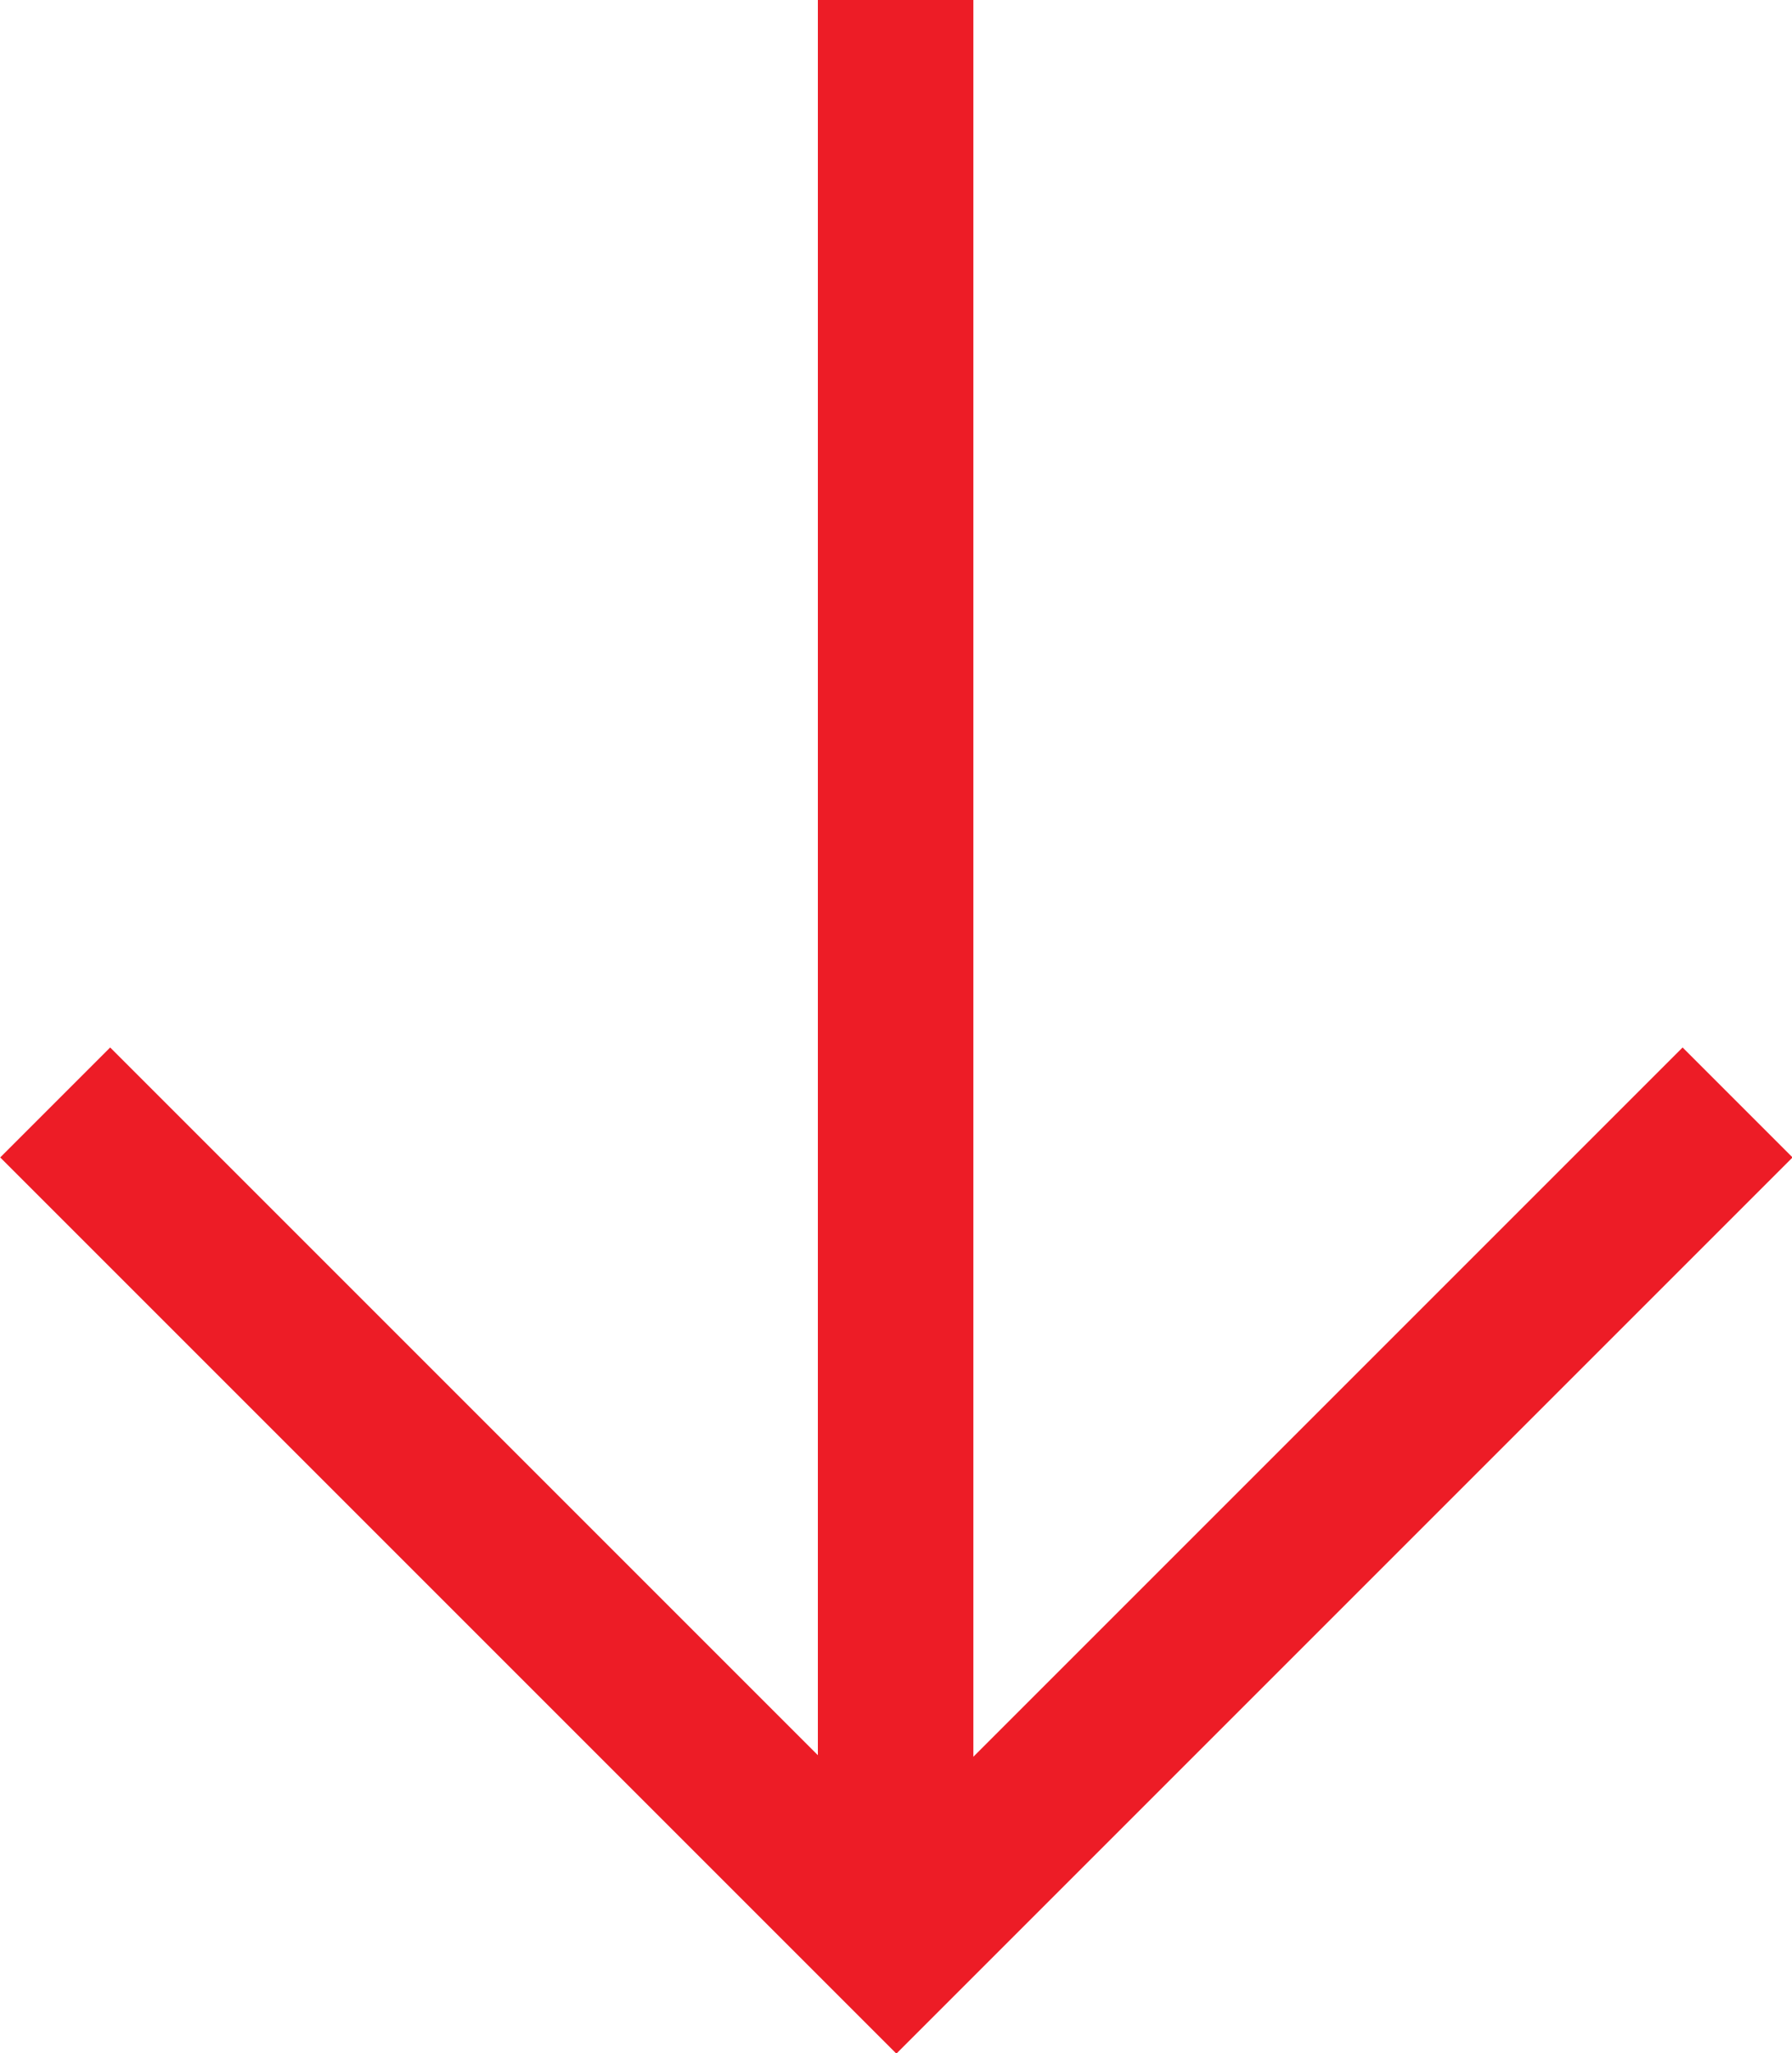
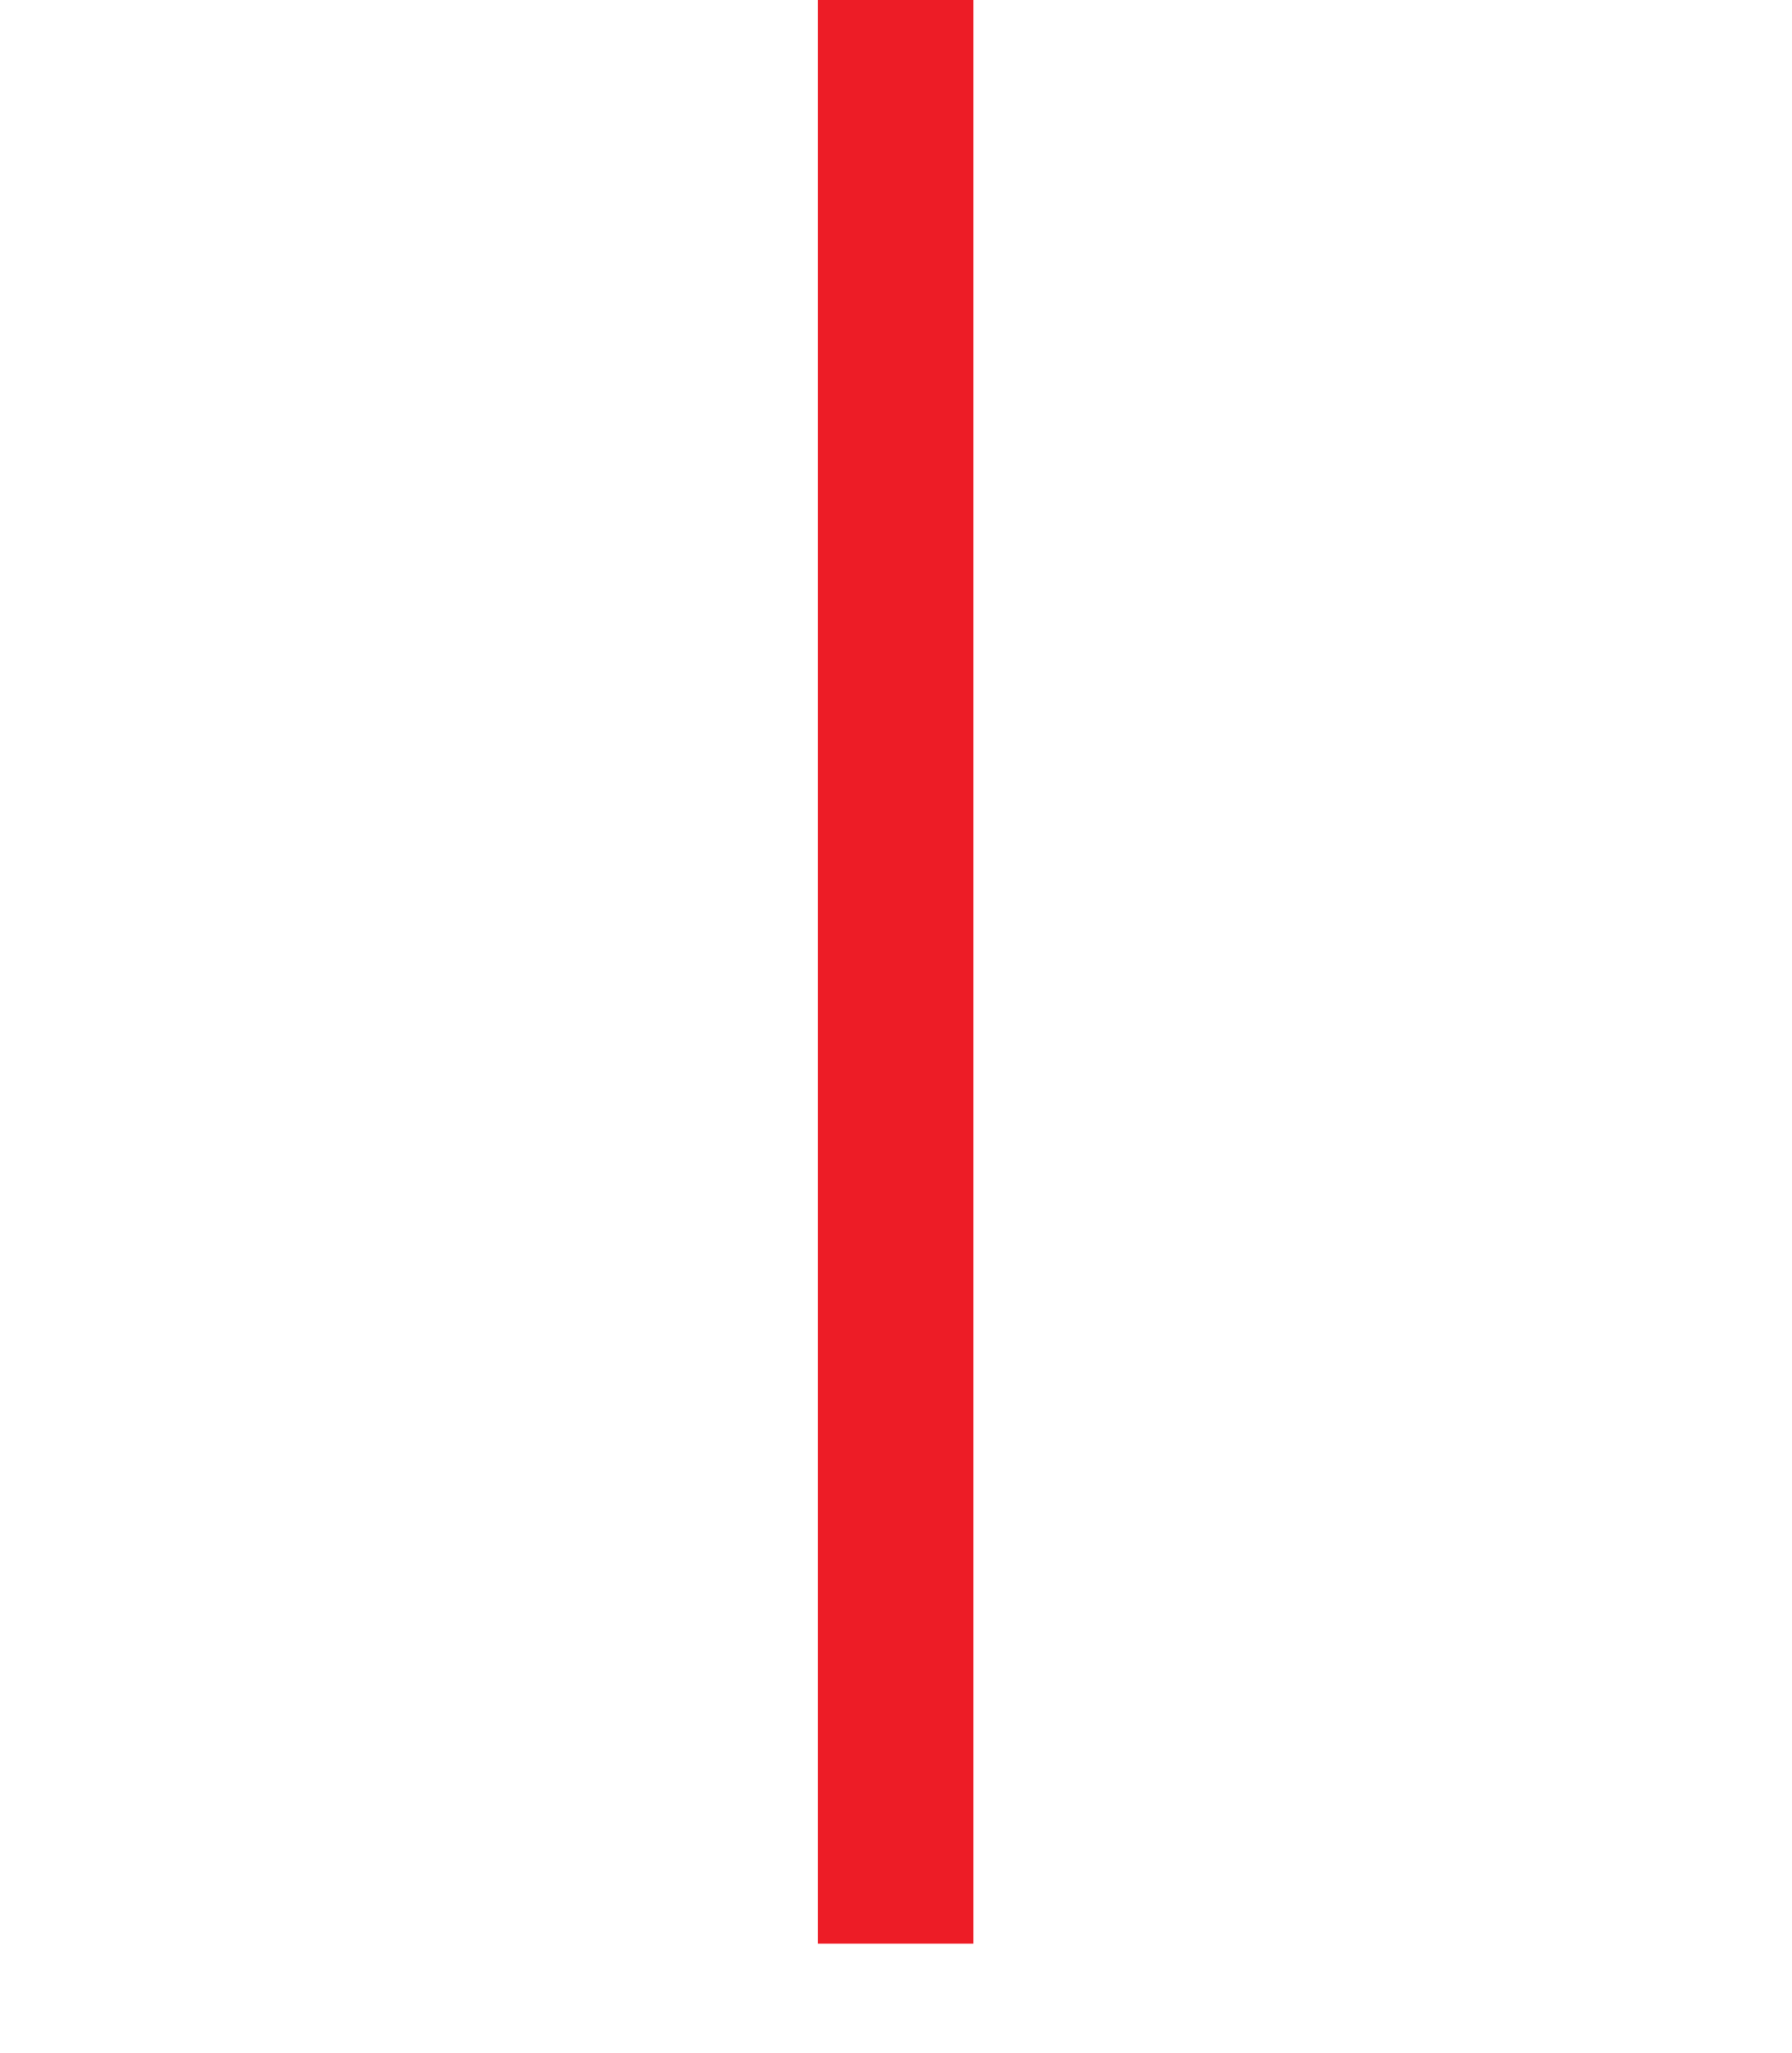
<svg xmlns="http://www.w3.org/2000/svg" id="Layer_1" data-name="Layer 1" viewBox="0 0 23.05 26.41">
  <defs>
    <style>
      .cls-1 {
        fill: none;
        stroke: #ed1c26;
        stroke-miterlimit: 10;
        stroke-width: 2px;
      }
    </style>
  </defs>
  <line class="cls-1" x1="11.52" y1="25" x2="11.52" />
-   <polyline class="cls-1" points="22.35 14.18 11.53 25 .71 14.18" />
</svg>